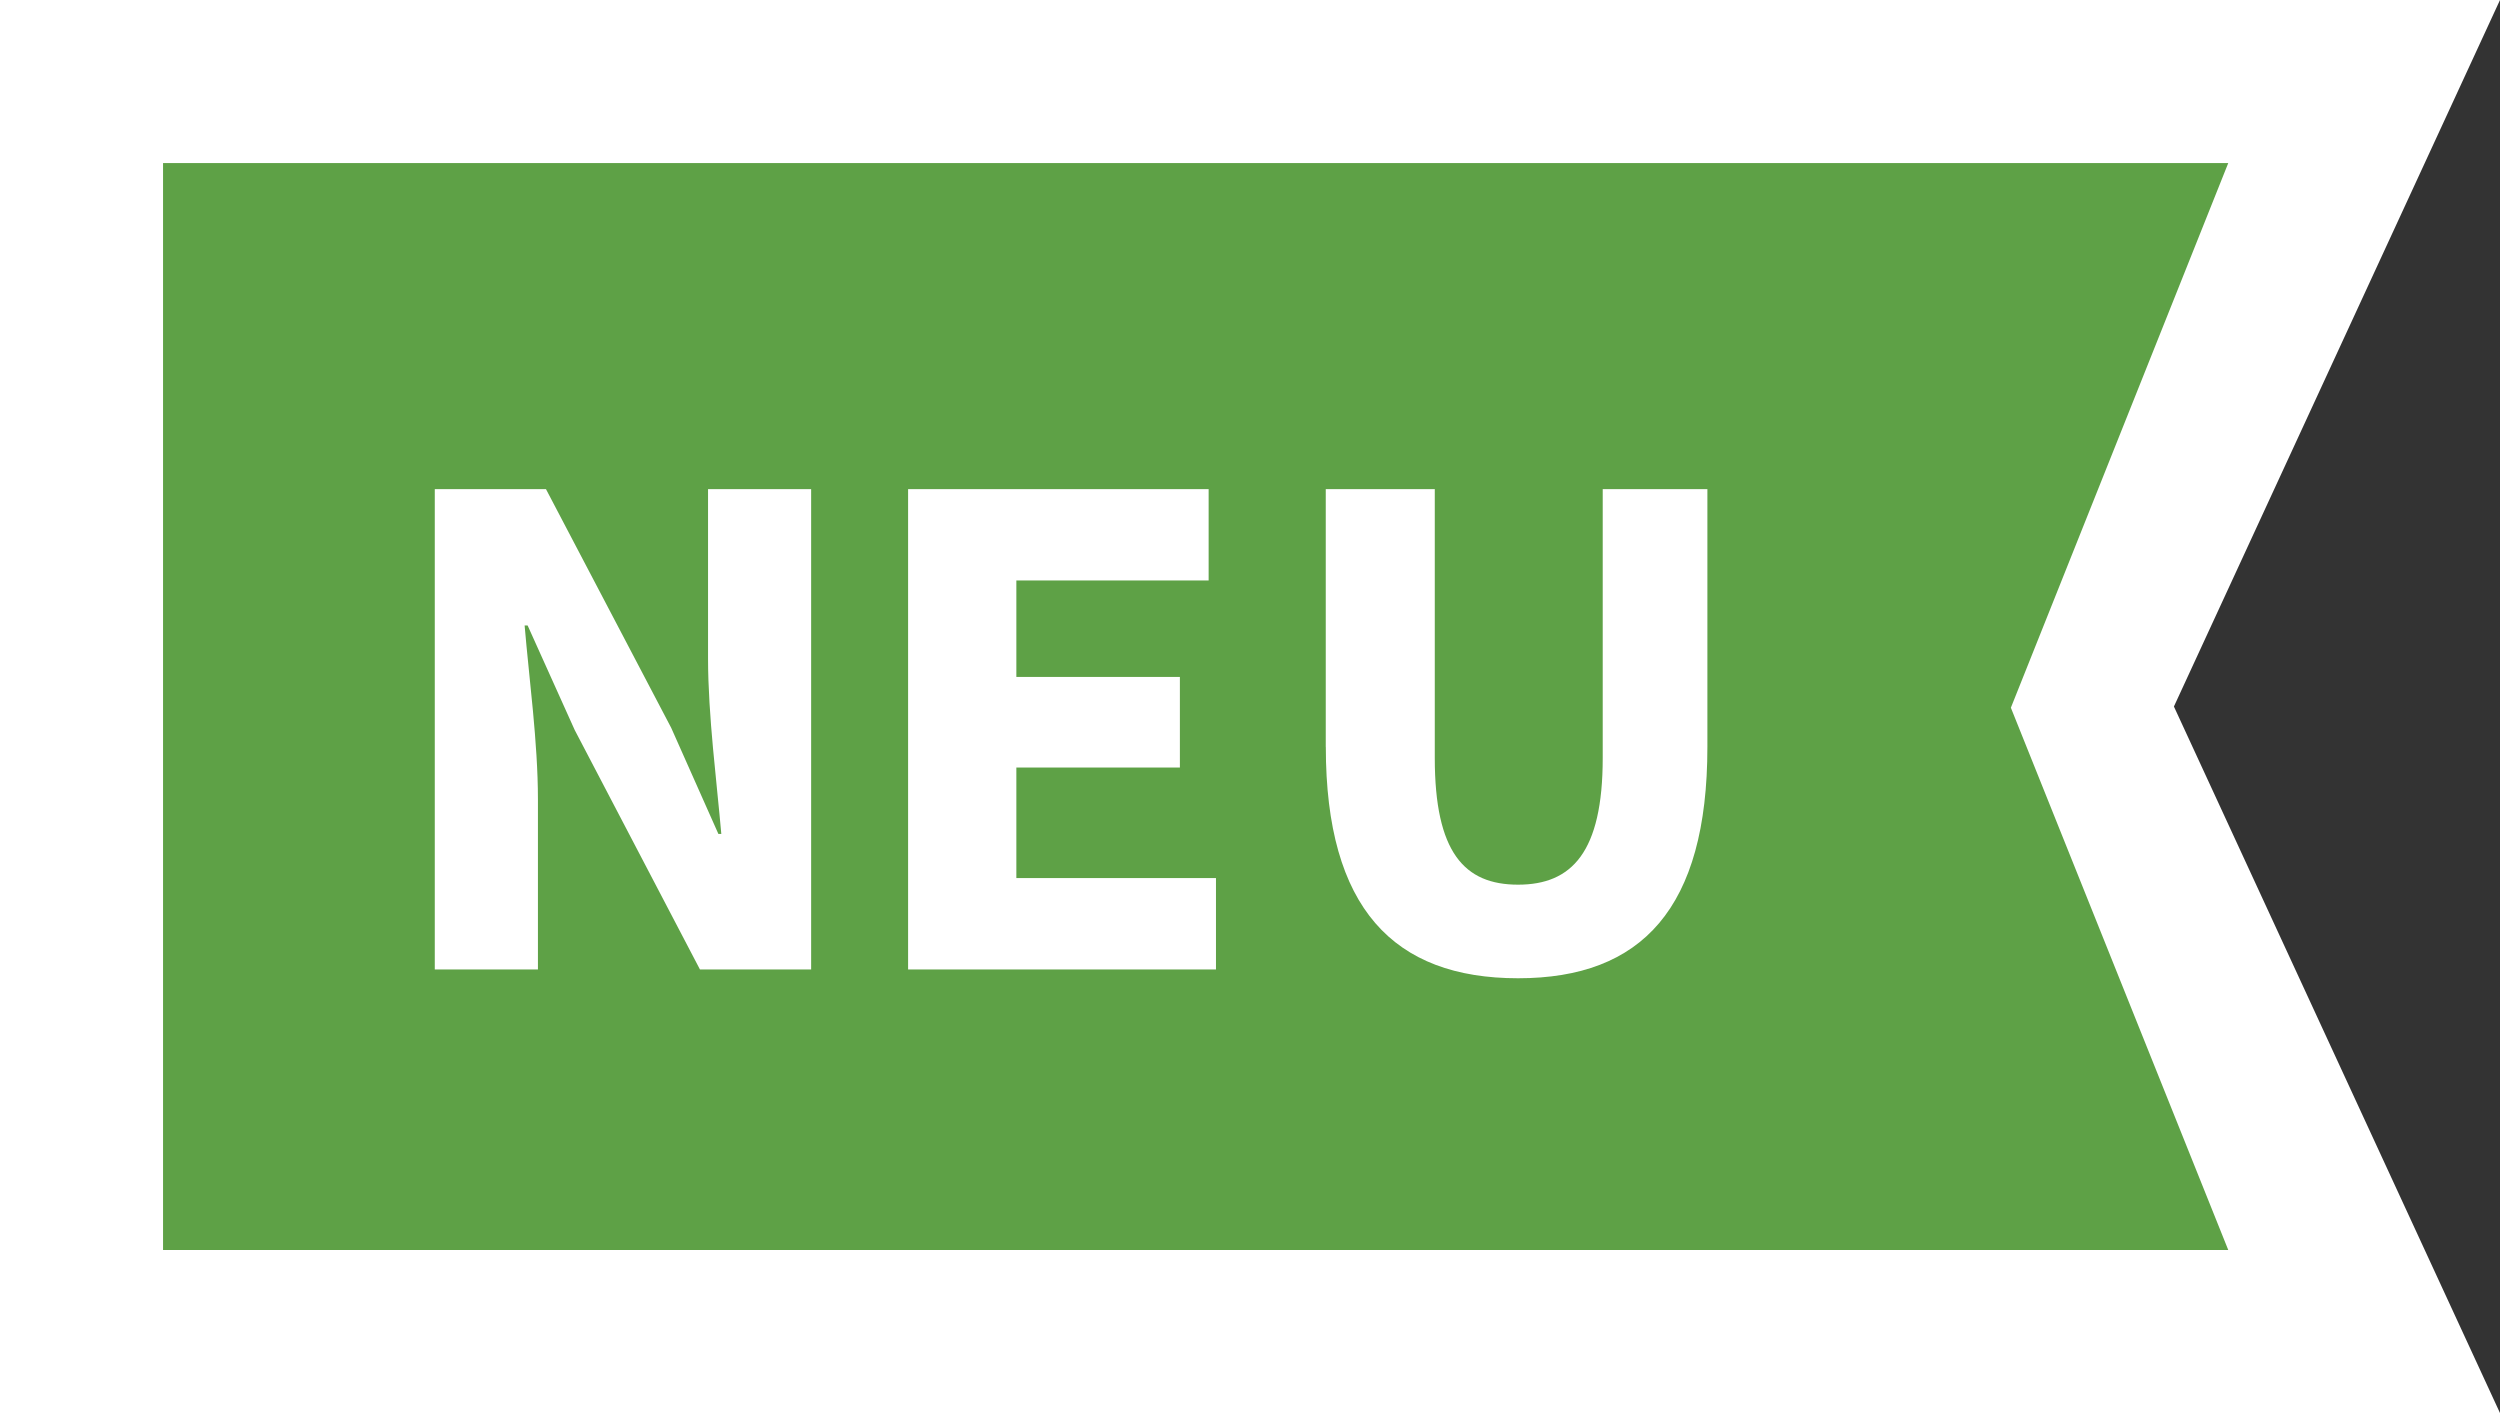
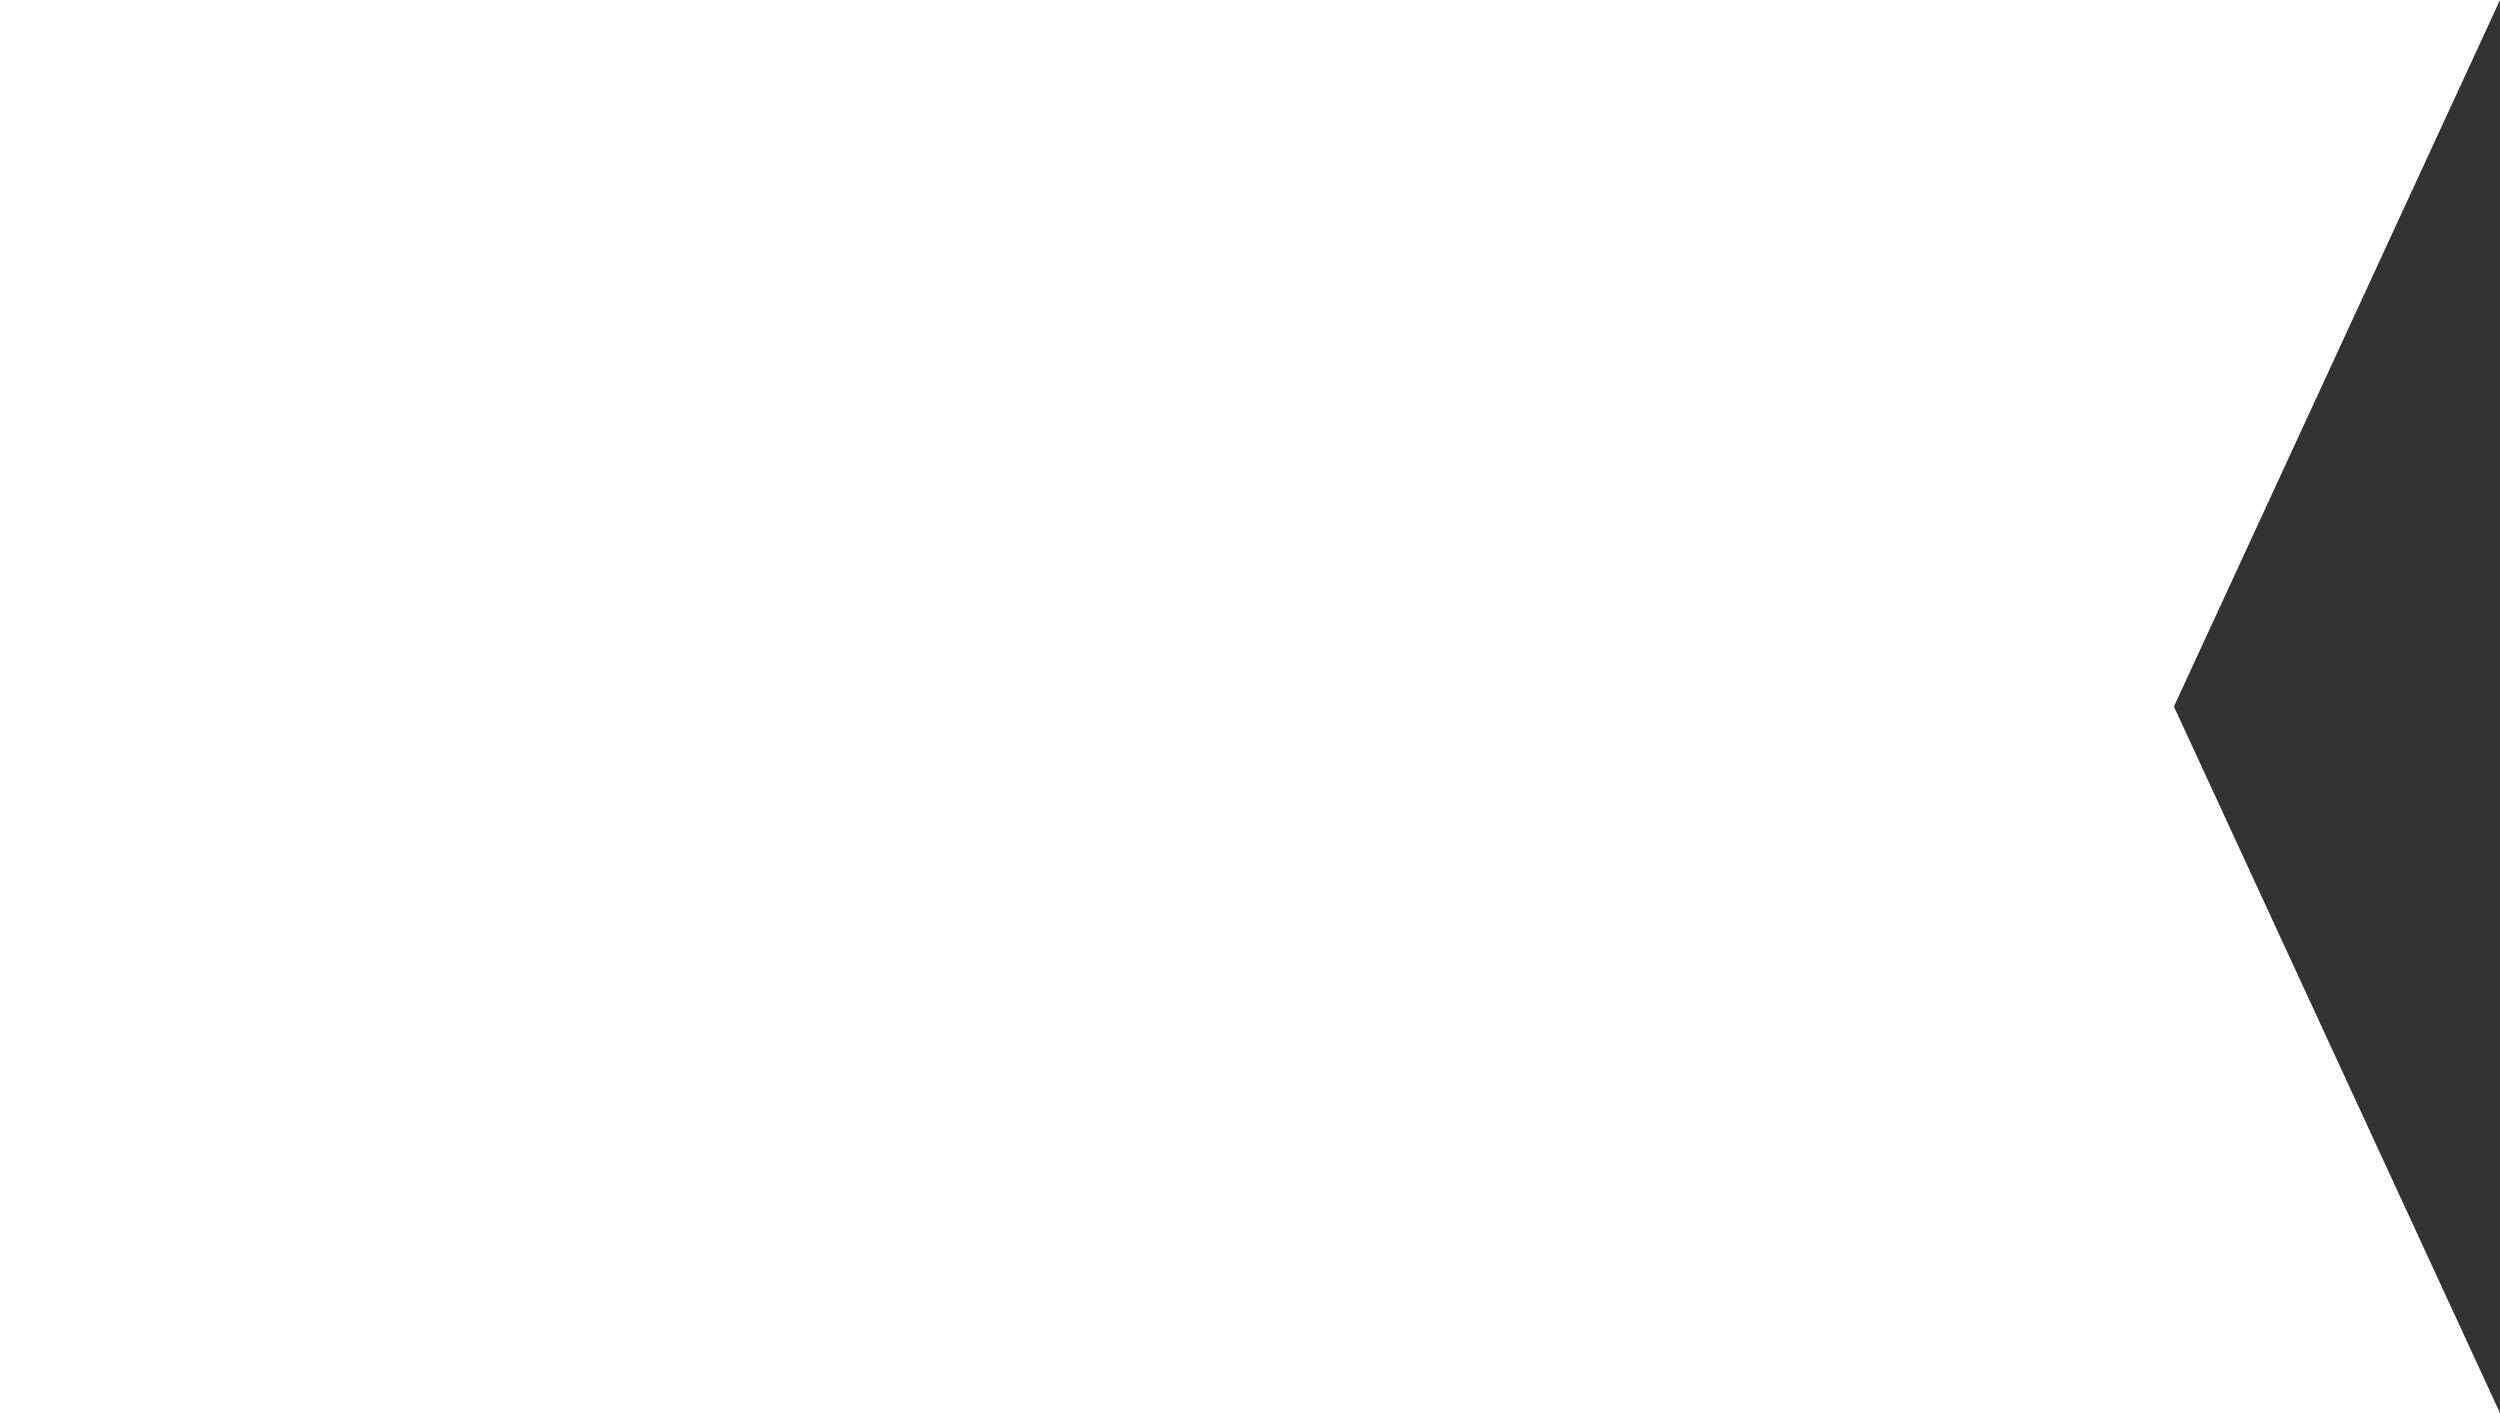
<svg xmlns="http://www.w3.org/2000/svg" version="1.1" id="Ebene_1" x="0px" y="0px" width="46px" height="26px" viewBox="0 0 46 26" enable-background="new 0 0 46 26" xml:space="preserve">
  <rect x="0" y="0" width="46" height="26" fill="#333333" stroke="none" />
  <g>
    <g>
      <path fill-rule="evenodd" clip-rule="evenodd" fill="#FFFFFF" d="M0,0h46l-6,13l6,13H0V0z" />
    </g>
  </g>
  <g>
    <g>
-       <path fill-rule="evenodd" clip-rule="evenodd" fill="#5EA146" d="M3,3h38l-4,10.022L41,23H3V3z" />
-     </g>
+       </g>
  </g>
  <g>
-     <path fill="#FFFFFF" d="M8,17.838h1.898v-3.132c0-1.043-0.163-2.223-0.245-3.198h0.055l0.867,1.925l2.304,4.405h2.046V9h-1.897   v3.118c0,1.043,0.163,2.29,0.244,3.226h-0.054l-0.868-1.952L10.046,9H8V17.838z" />
    <path fill="#FFFFFF" d="M16.708,17.838h5.666v-1.682h-3.673v-2.033h3.009v-1.667h-3.009v-1.775h3.538V9h-5.53V17.838z" />
    <path fill="#FFFFFF" d="M24.395,13.744c0,2.968,1.248,4.256,3.538,4.256c2.277,0,3.483-1.288,3.483-4.256V9H29.49v4.947   c0,1.735-0.569,2.331-1.558,2.331S26.4,15.683,26.4,13.947V9h-2.006V13.744z" />
  </g>
</svg>